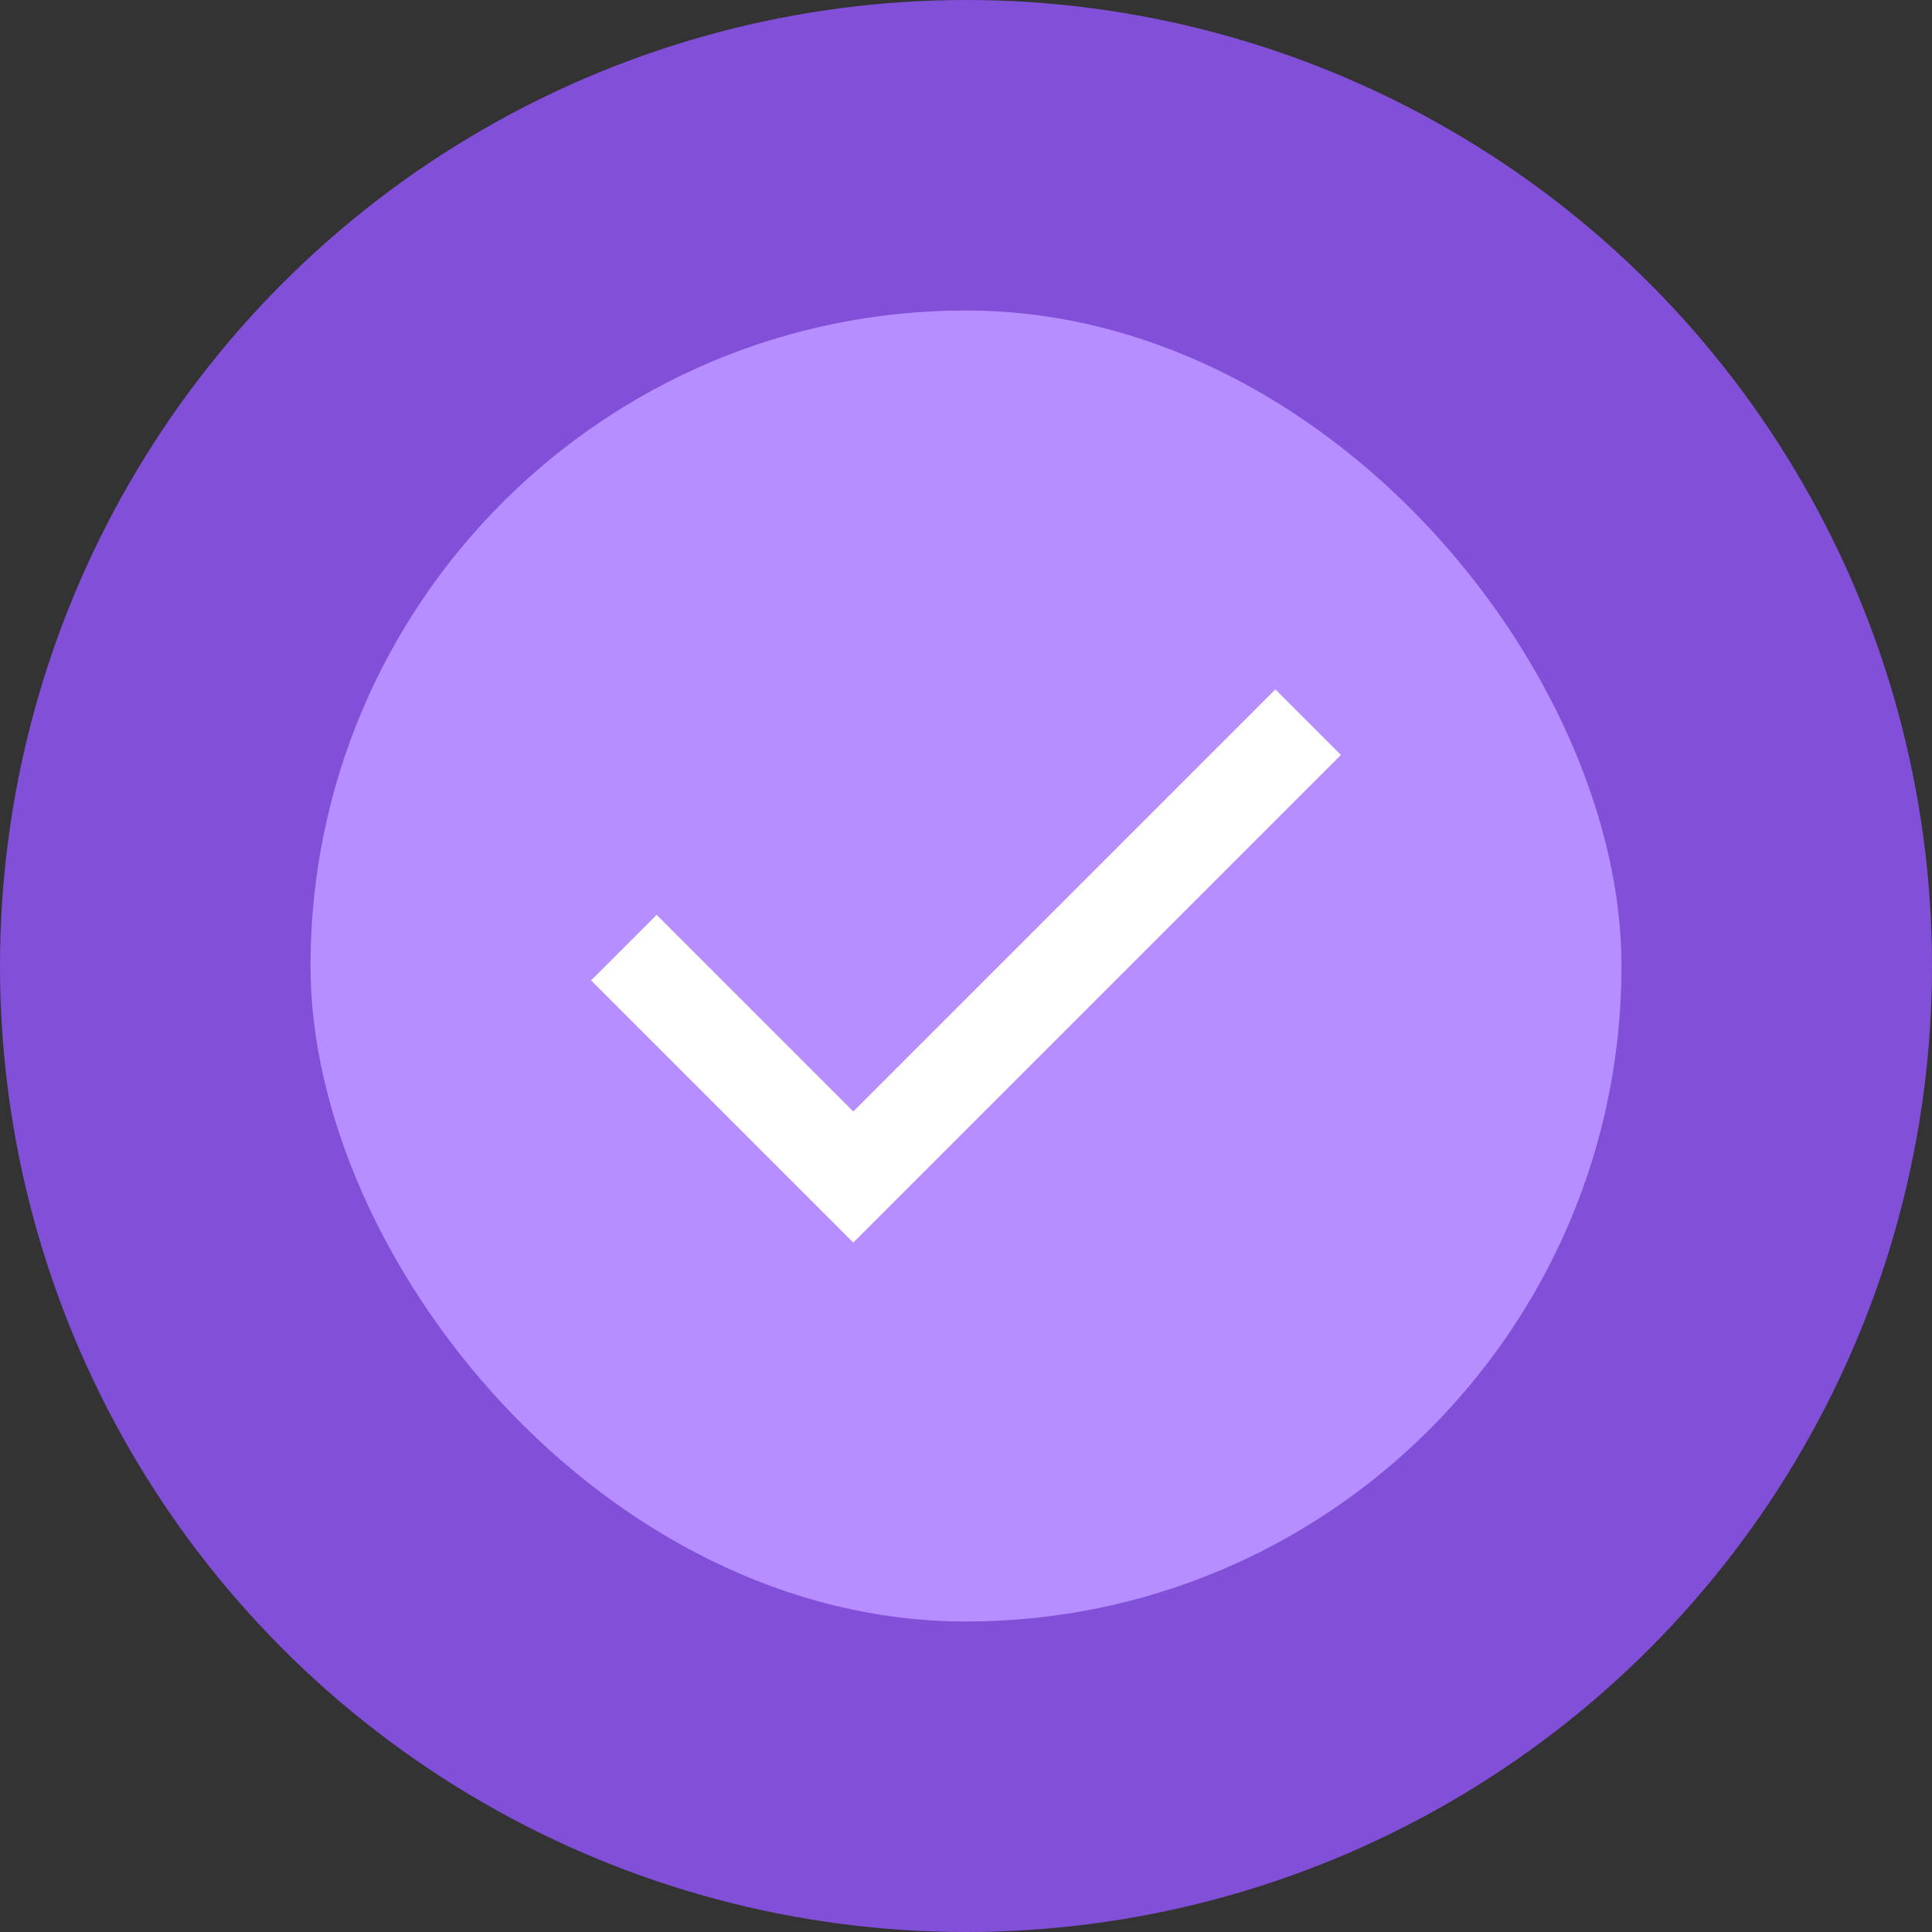
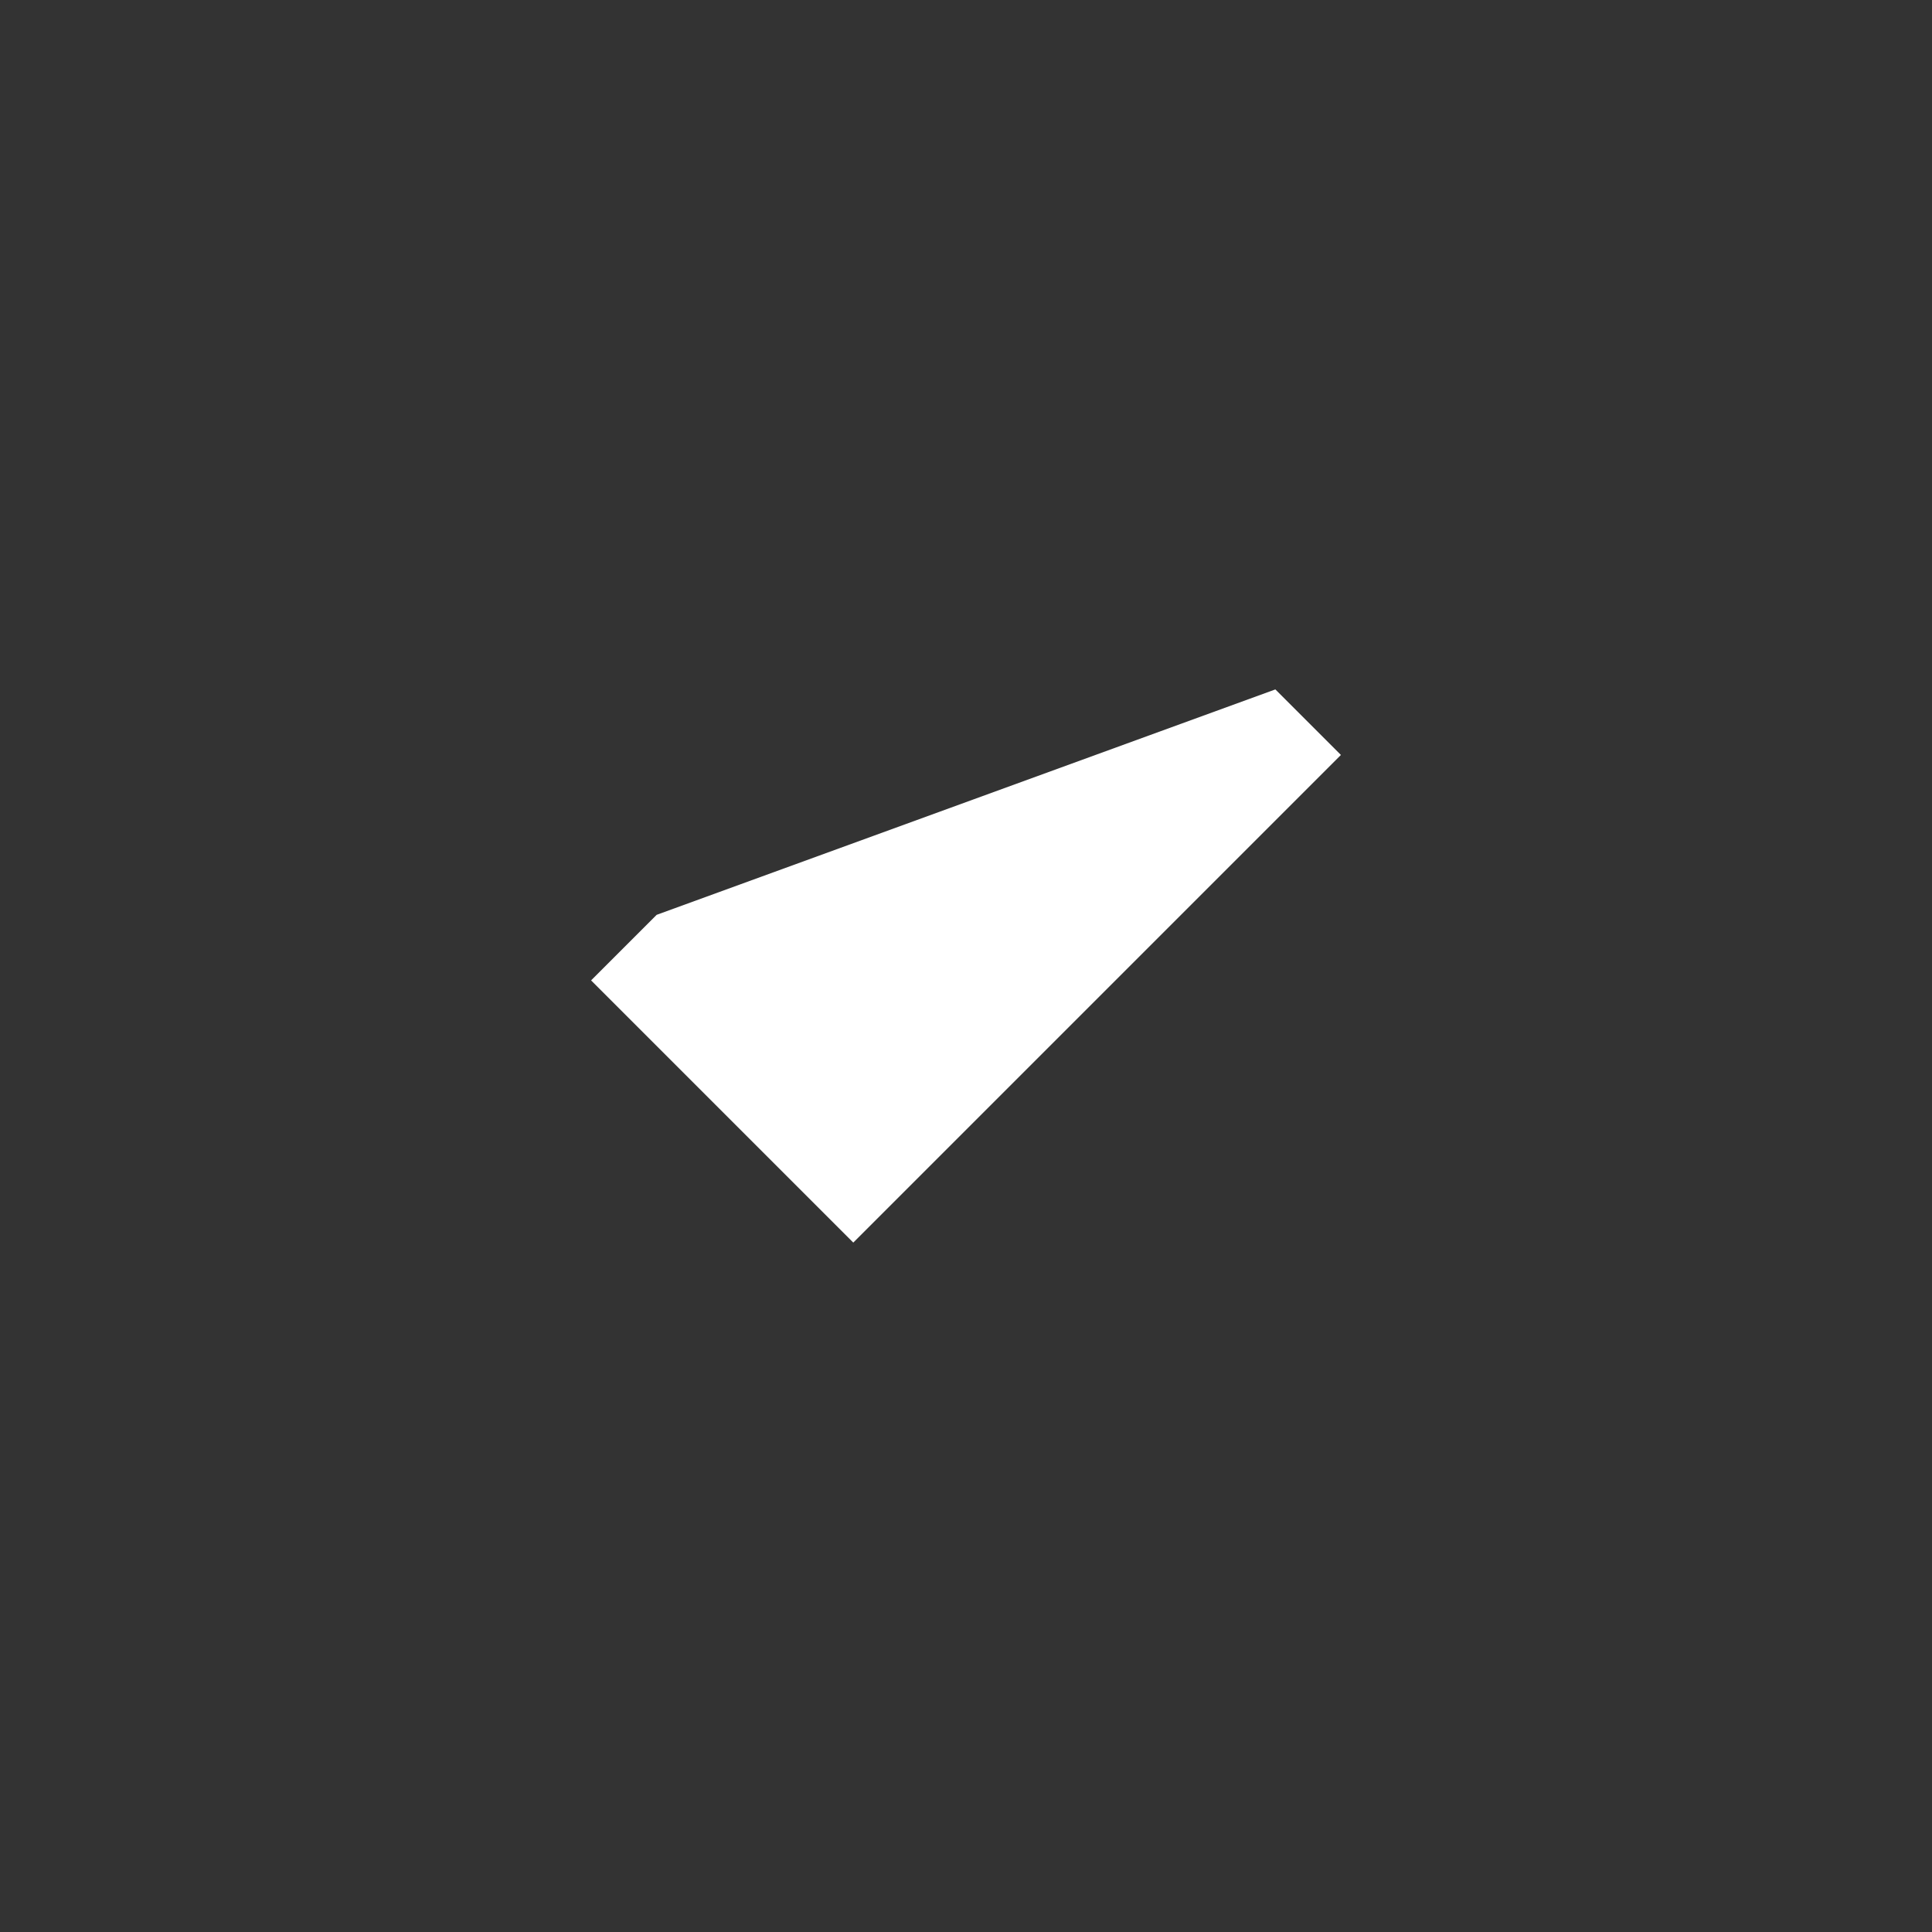
<svg xmlns="http://www.w3.org/2000/svg" width="56" height="56" viewBox="0 0 56 56" fill="none">
  <rect x="0" y="0" width="56" height="56" fill="#333333" stroke="none" />
-   <circle cx="28" cy="28" r="28" fill="#814FD8" />
-   <rect x="9" y="9" width="38" height="38" rx="19" fill="#B78EFF" />
-   <path d="M24.733 36.017L17.133 28.417L19.033 26.517L24.733 32.217L36.967 19.983L38.867 21.883L24.733 36.017Z" fill="white" />
+   <path d="M24.733 36.017L17.133 28.417L19.033 26.517L36.967 19.983L38.867 21.883L24.733 36.017Z" fill="white" />
</svg>